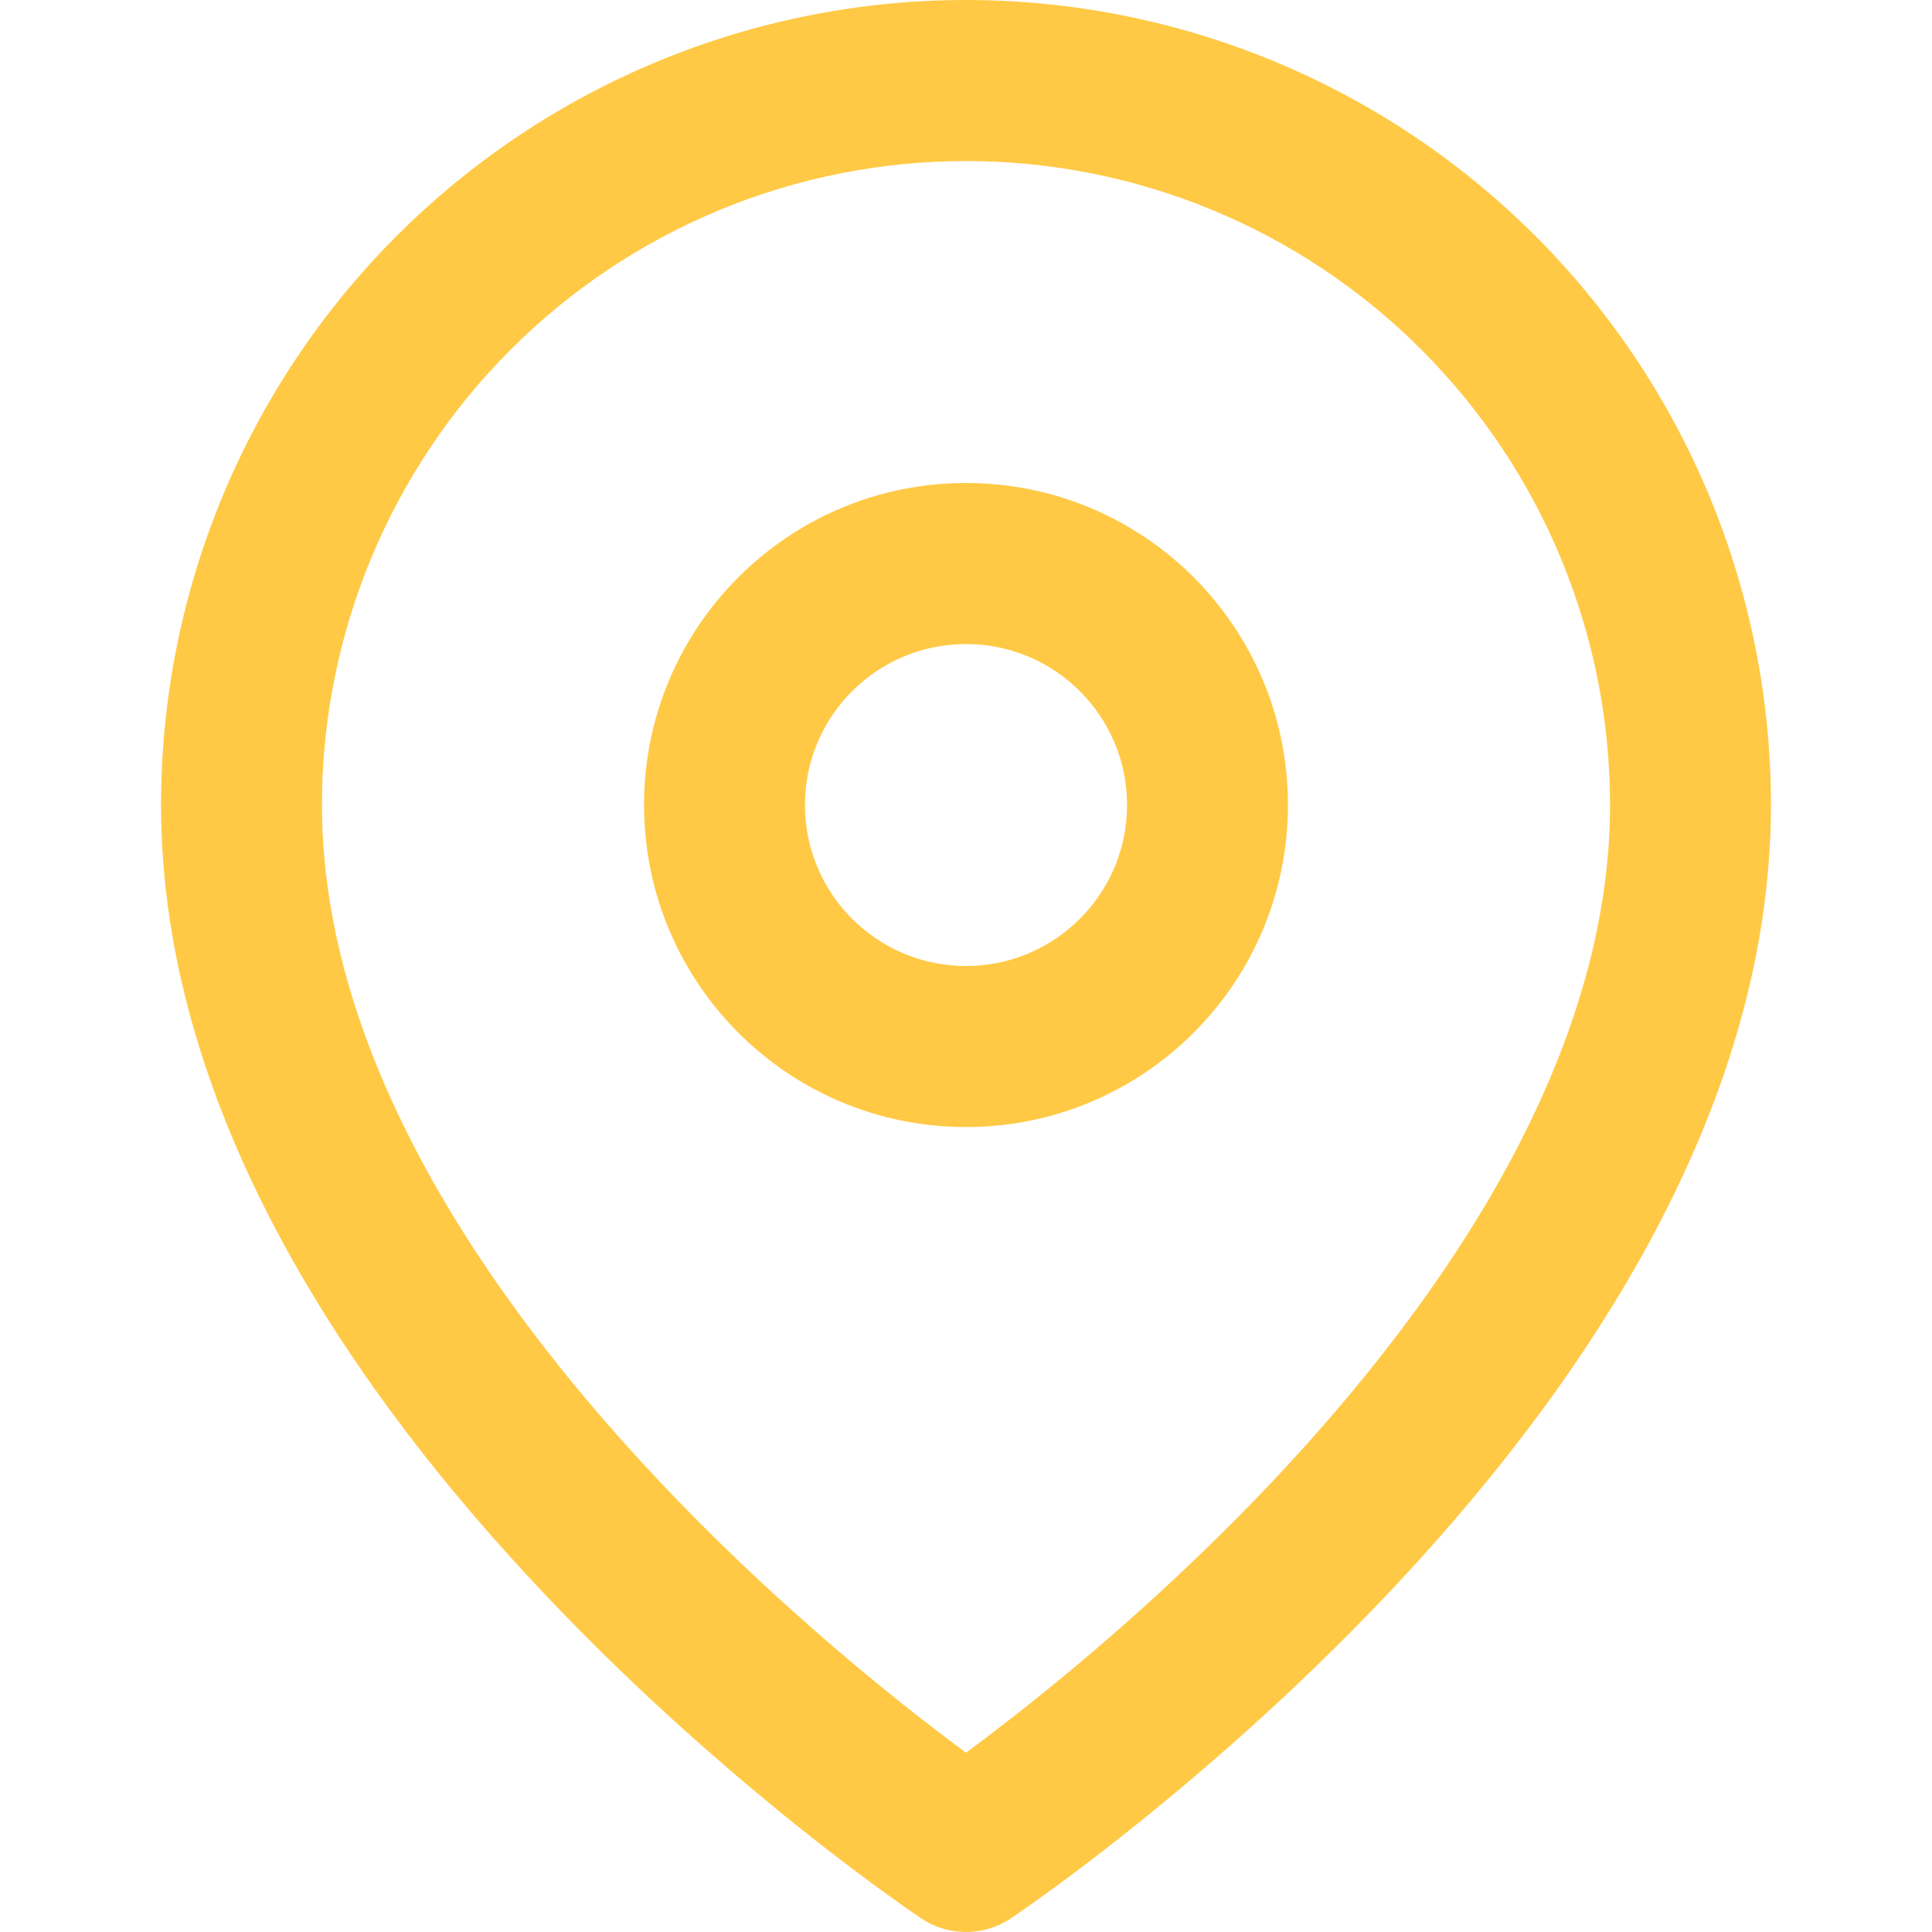
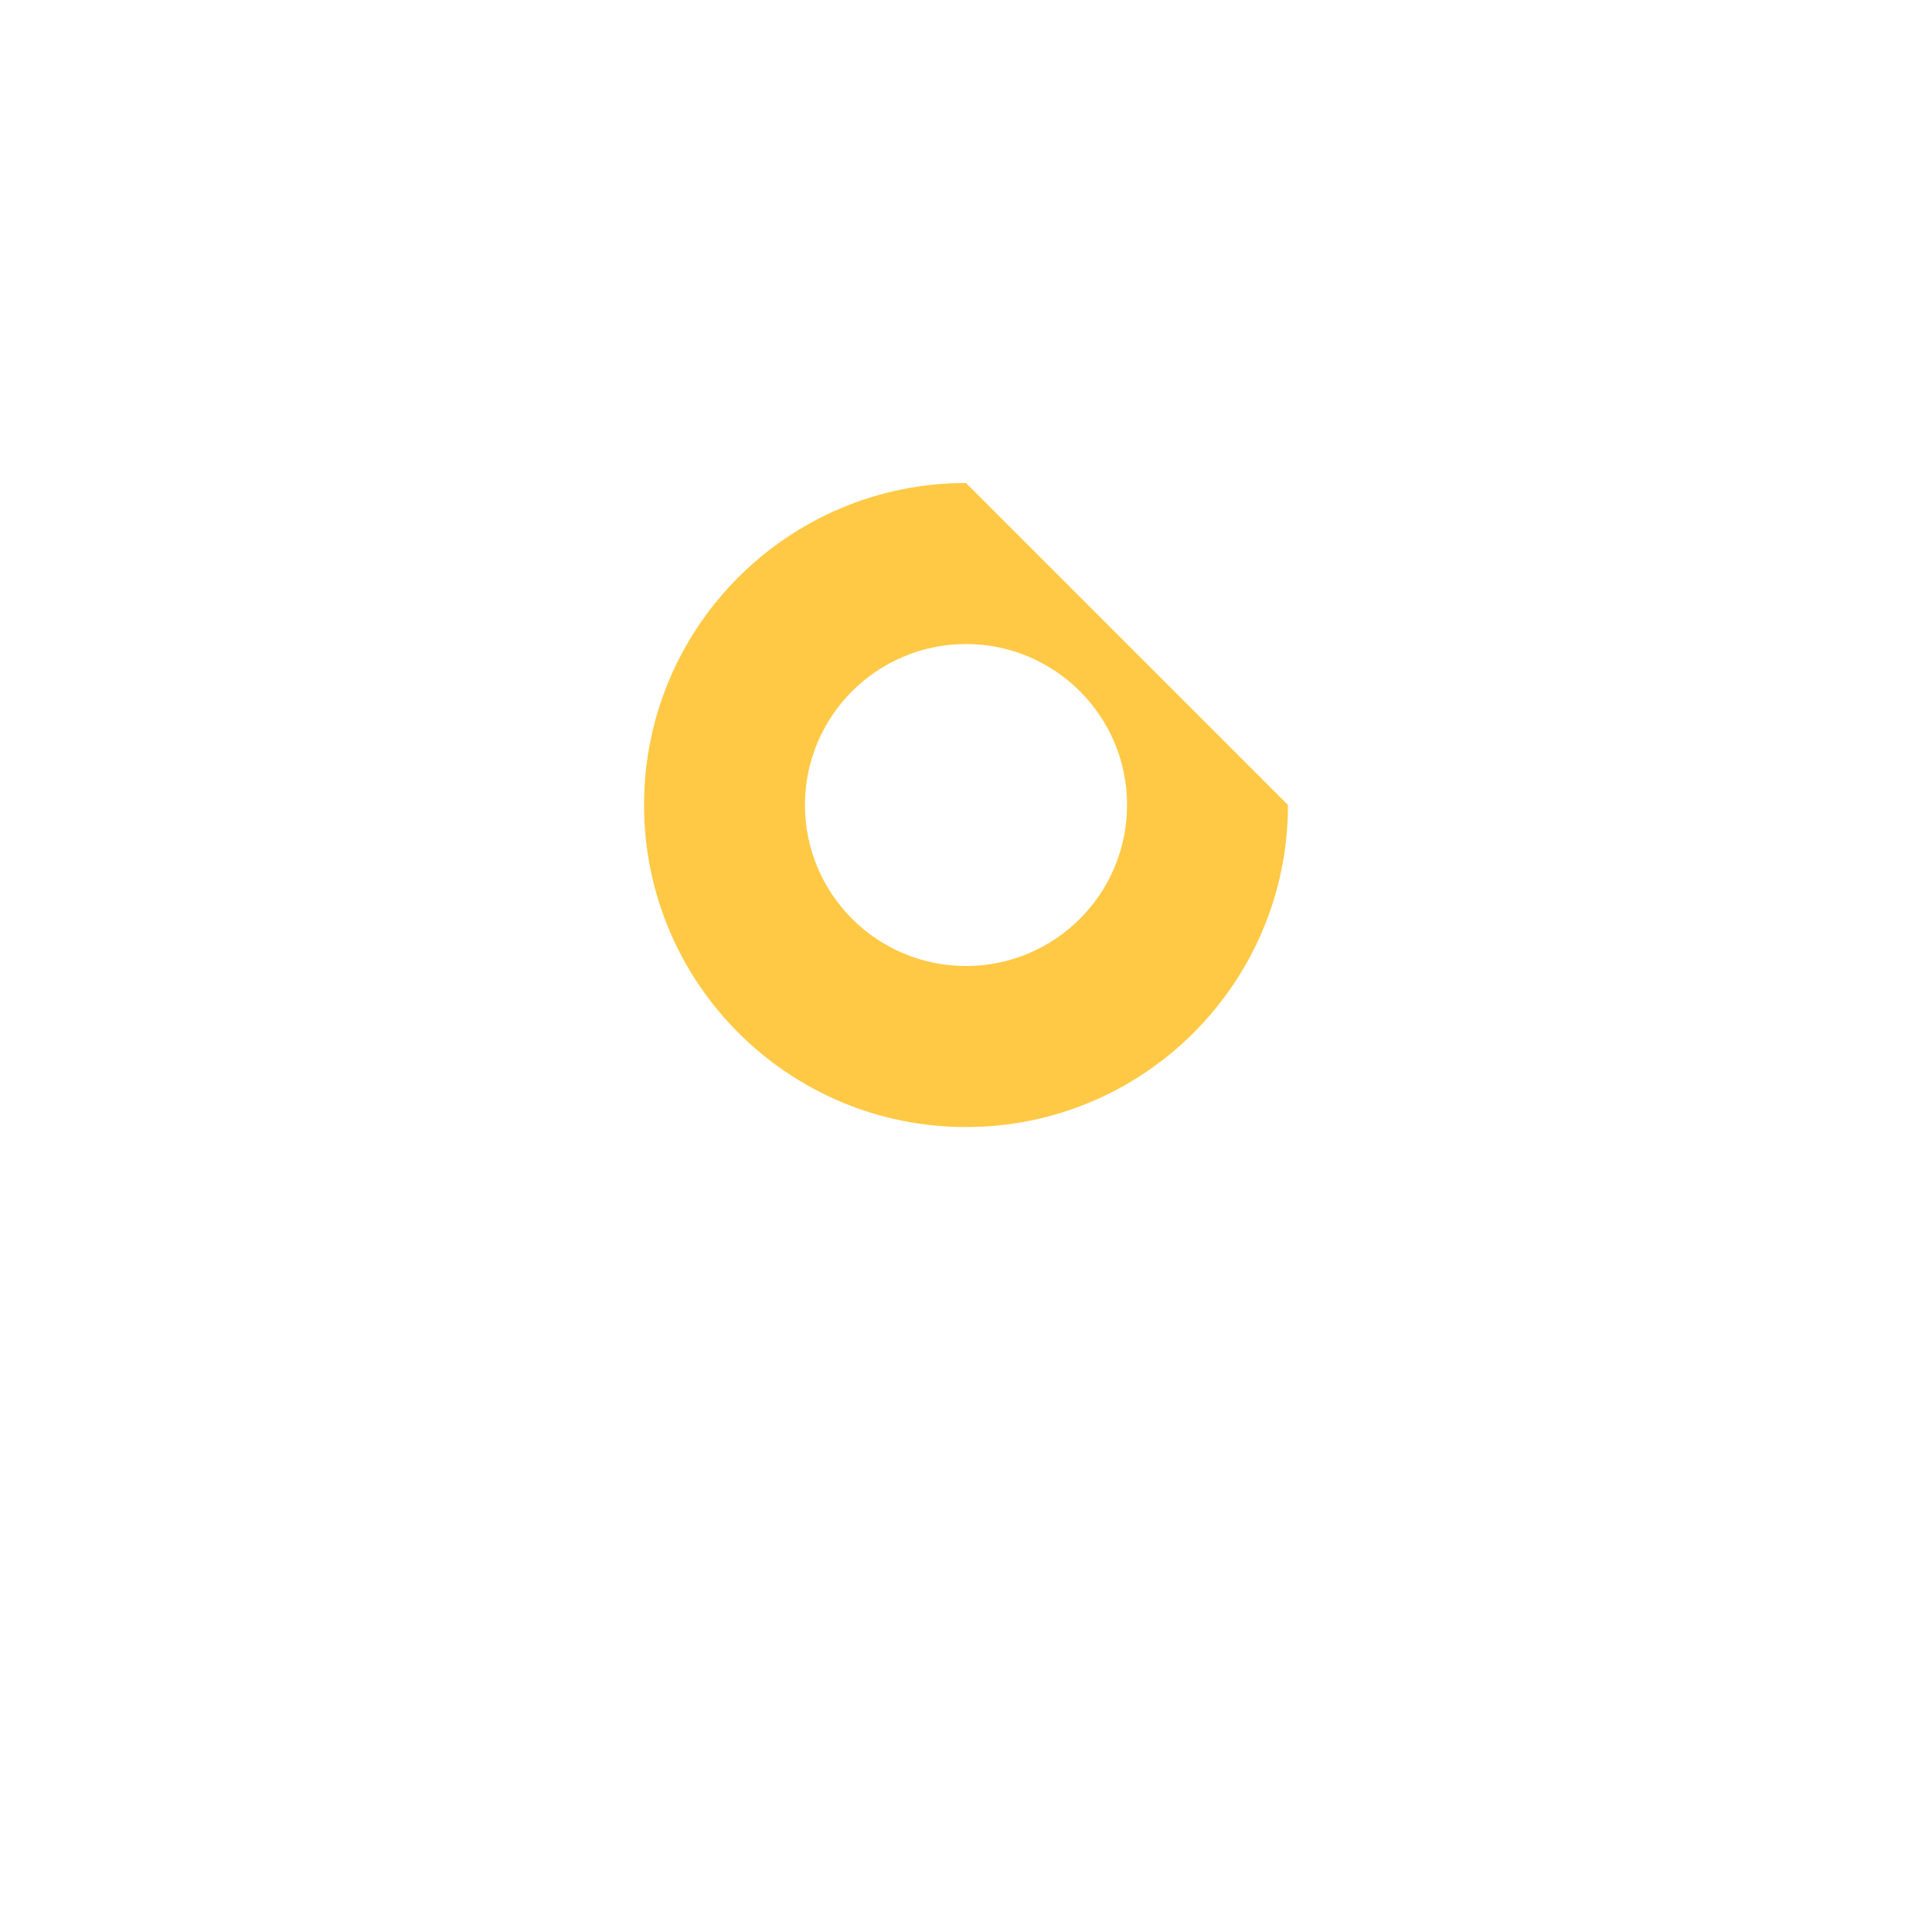
<svg xmlns="http://www.w3.org/2000/svg" width="14" height="14" viewBox="0 0 14 14" fill="none">
-   <path fill-rule="evenodd" clip-rule="evenodd" d="M7 3.5C5.711 3.5 4.667 4.545 4.667 5.833C4.667 7.122 5.711 8.167 7 8.167C8.289 8.167 9.333 7.122 9.333 5.833C9.333 4.545 8.289 3.5 7 3.5ZM5.833 5.833C5.833 5.189 6.356 4.667 7 4.667C7.644 4.667 8.167 5.189 8.167 5.833C8.167 6.478 7.644 7 7 7C6.356 7 5.833 6.478 5.833 5.833Z" fill="#FFC945" />
-   <path fill-rule="evenodd" clip-rule="evenodd" d="M6.676 13.902C6.676 13.902 6.676 13.902 7 13.417L6.676 13.902C6.872 14.032 7.128 14.033 7.324 13.902L7 13.417C7.324 13.902 7.323 13.902 7.324 13.902L7.326 13.901L7.329 13.898L7.343 13.889C7.354 13.881 7.37 13.87 7.391 13.856C7.433 13.827 7.492 13.785 7.567 13.731C7.717 13.623 7.93 13.465 8.184 13.262C8.691 12.858 9.369 12.275 10.049 11.557C11.384 10.148 12.833 8.109 12.833 5.833C12.833 4.286 12.219 2.803 11.125 1.709C10.031 0.615 8.547 0 7 0C5.453 0 3.969 0.615 2.875 1.709C1.781 2.803 1.167 4.286 1.167 5.833C1.167 8.109 2.616 10.148 3.952 11.557C4.631 12.275 5.309 12.858 5.816 13.262C6.07 13.465 6.283 13.623 6.433 13.731C6.508 13.785 6.567 13.827 6.609 13.856C6.63 13.87 6.646 13.881 6.657 13.889L6.671 13.898L6.674 13.901L6.676 13.902ZM3.7 2.534C4.575 1.658 5.762 1.167 7 1.167C8.238 1.167 9.425 1.658 10.3 2.534C11.175 3.409 11.667 4.596 11.667 5.833C11.667 7.641 10.491 9.394 9.202 10.755C8.569 11.423 7.934 11.97 7.457 12.35C7.279 12.491 7.124 12.609 7 12.701C6.876 12.609 6.721 12.491 6.543 12.35C6.066 11.97 5.431 11.423 4.798 10.755C3.509 9.394 2.333 7.641 2.333 5.833C2.333 4.596 2.825 3.409 3.7 2.534Z" fill="#FFC945" />
+   <path fill-rule="evenodd" clip-rule="evenodd" d="M7 3.5C5.711 3.5 4.667 4.545 4.667 5.833C4.667 7.122 5.711 8.167 7 8.167C8.289 8.167 9.333 7.122 9.333 5.833ZM5.833 5.833C5.833 5.189 6.356 4.667 7 4.667C7.644 4.667 8.167 5.189 8.167 5.833C8.167 6.478 7.644 7 7 7C6.356 7 5.833 6.478 5.833 5.833Z" fill="#FFC945" />
</svg>